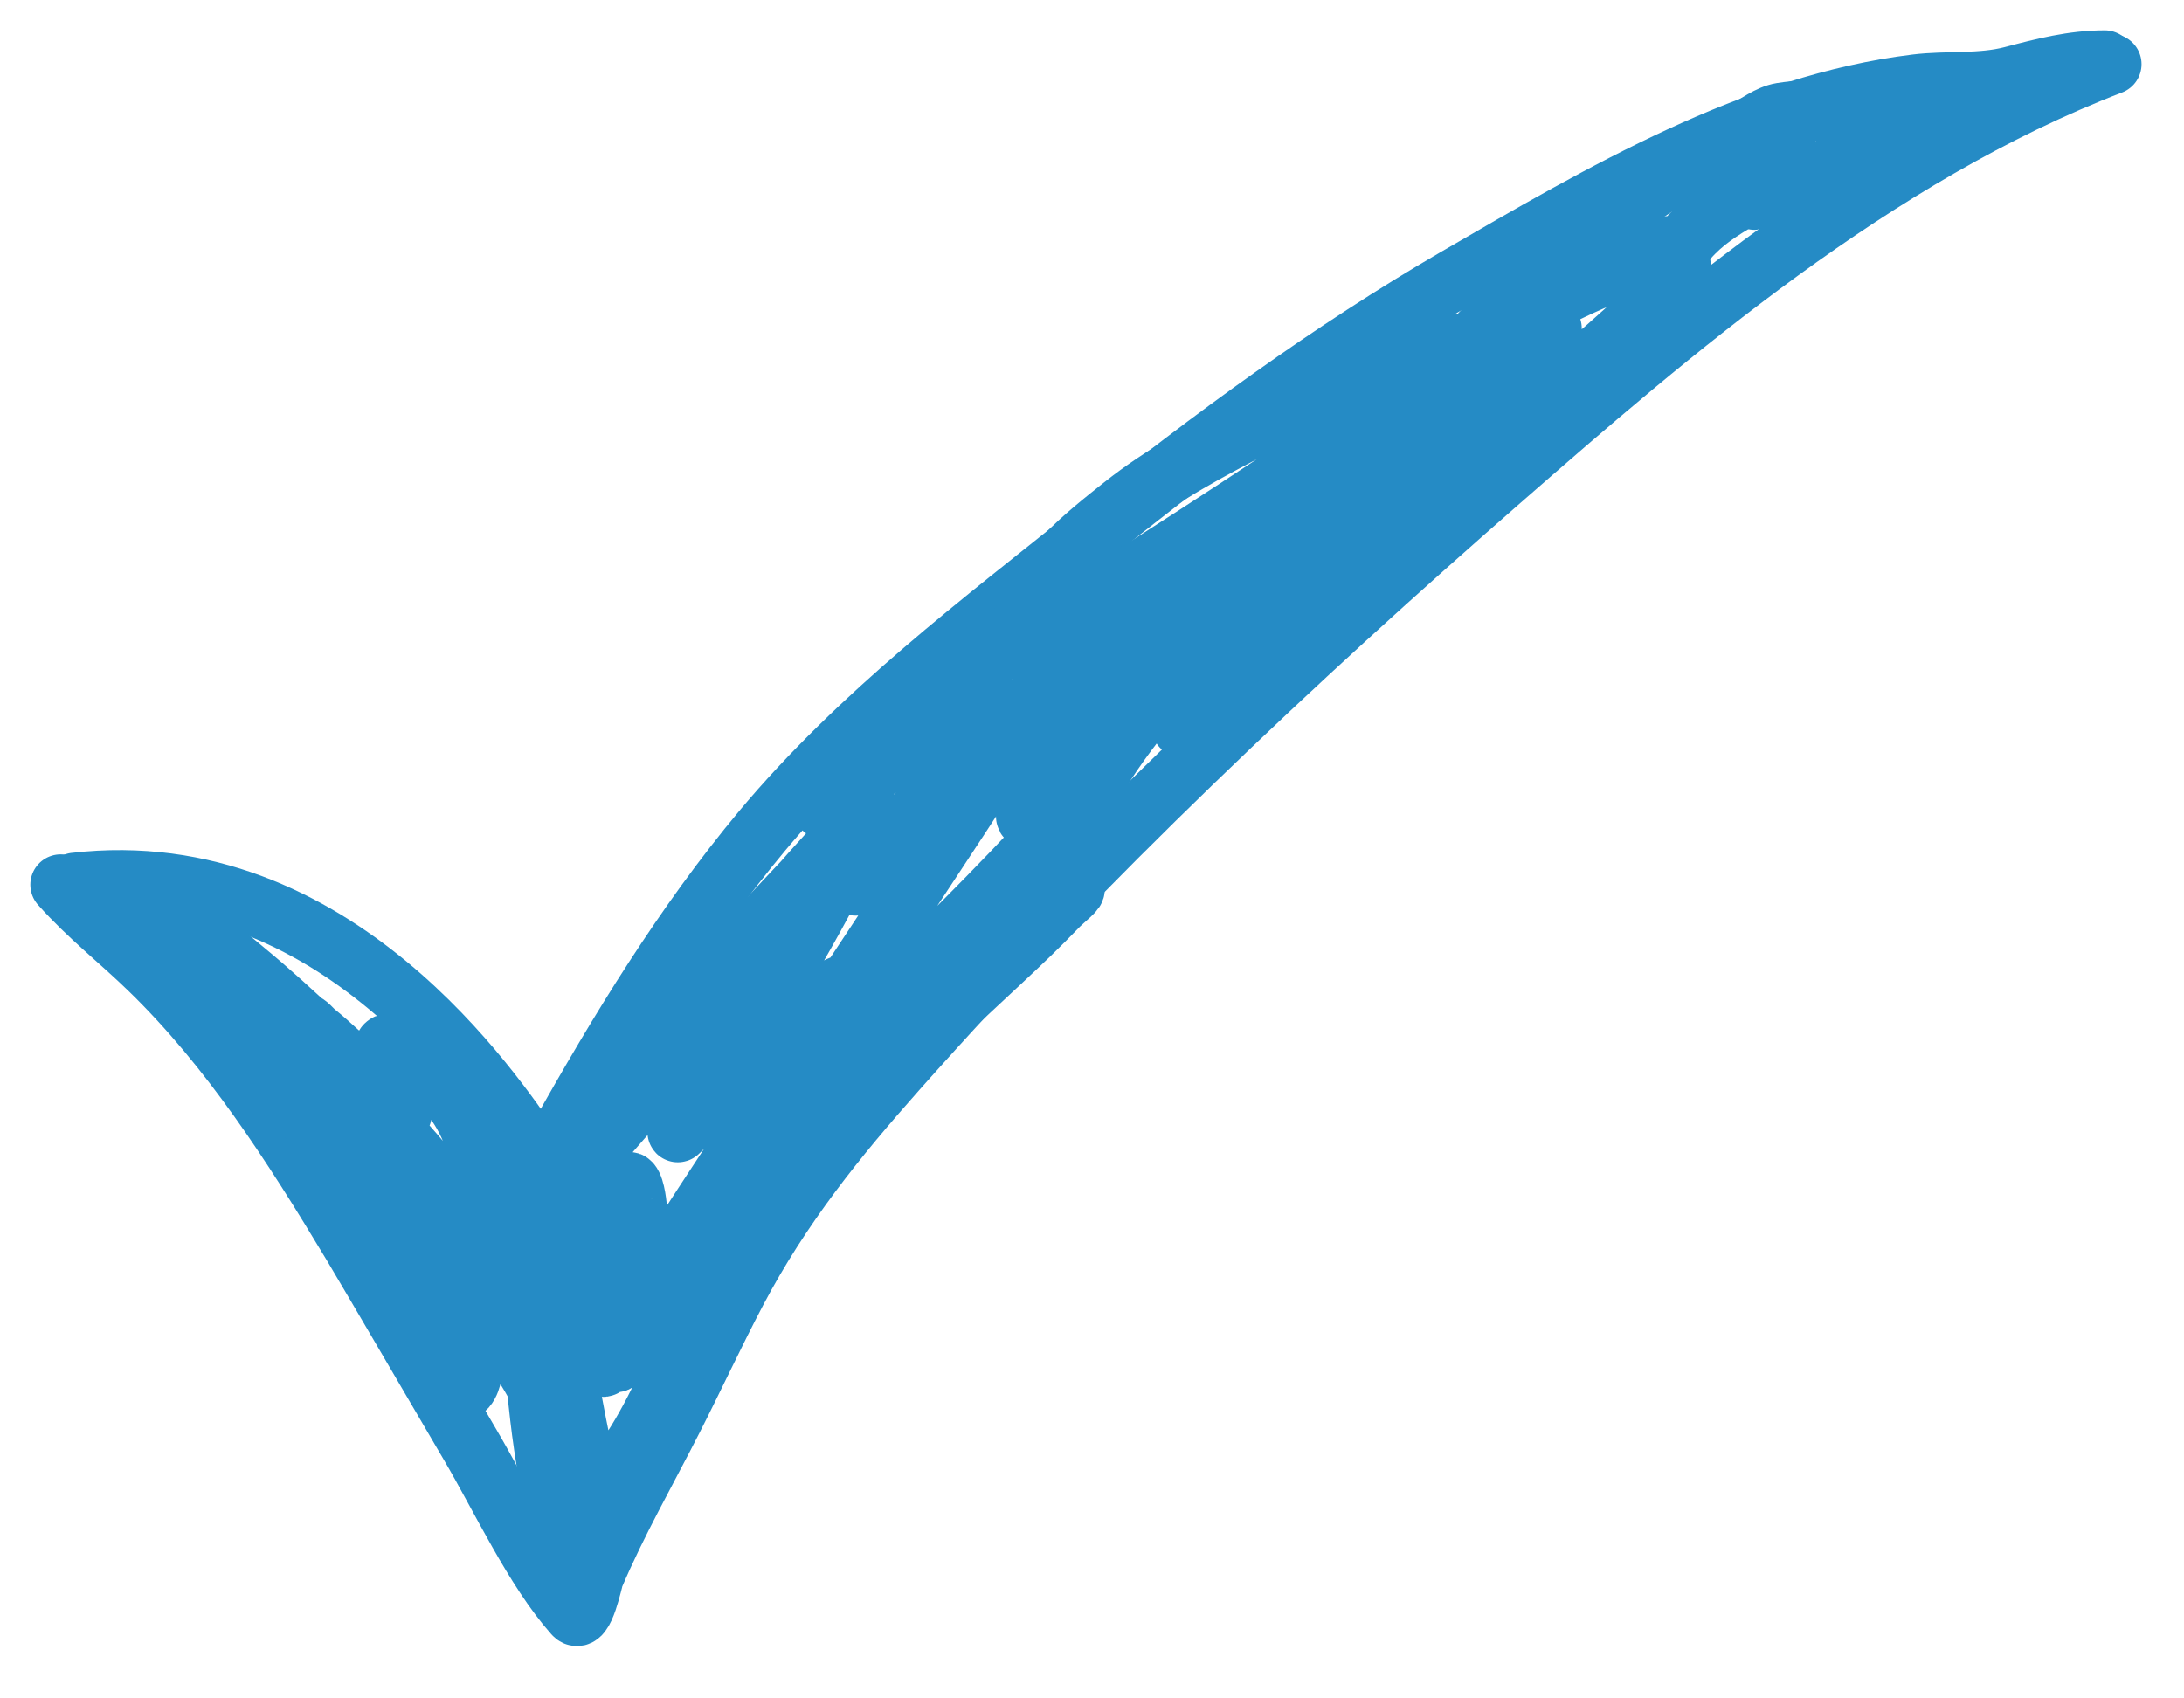
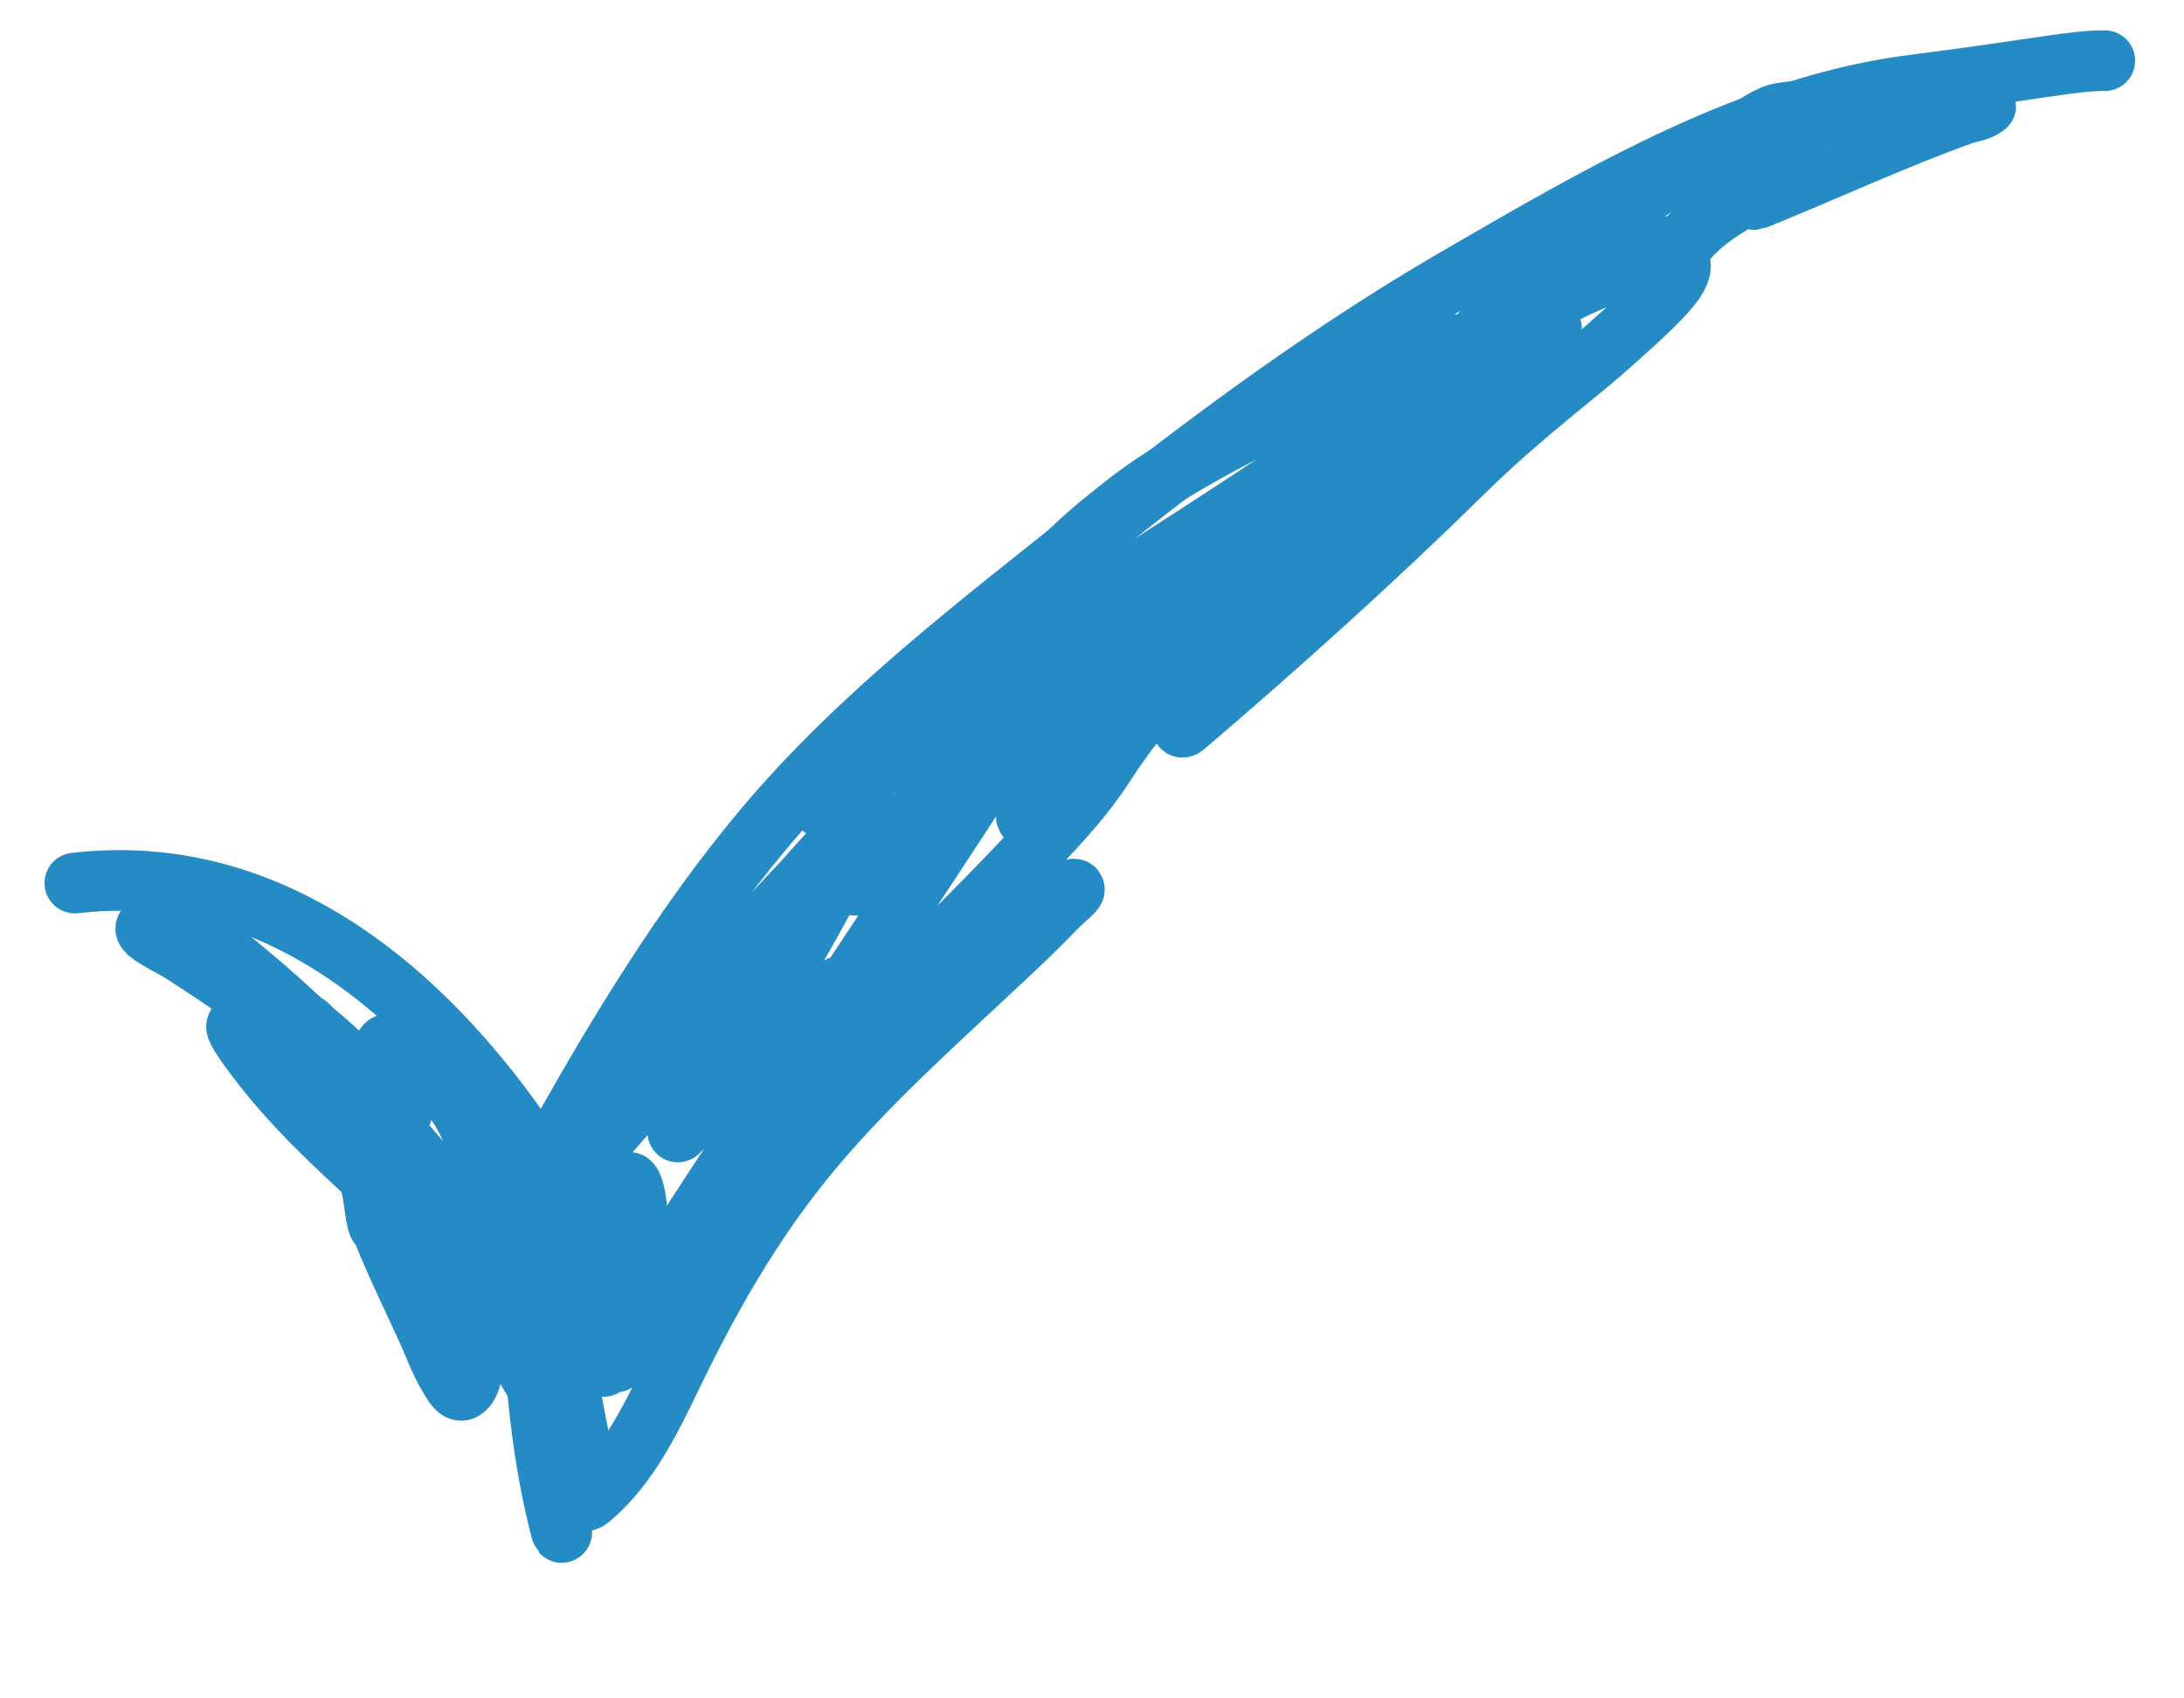
<svg xmlns="http://www.w3.org/2000/svg" width="36" height="28" viewBox="0 0 36 28" fill="none">
-   <path d="M1 14.585C1.458 15.101 1.988 15.512 2.473 15.985C3.791 17.267 4.812 18.849 5.818 20.525C6.142 21.066 7.43 23.274 7.746 23.812C8.258 24.681 8.808 25.873 9.462 26.611C9.617 26.787 9.762 26.043 9.789 25.978C10.172 25.079 10.651 24.248 11.086 23.392C11.441 22.694 11.773 21.976 12.136 21.286C12.874 19.884 13.788 18.756 14.778 17.64C17.918 14.102 21.289 10.923 24.741 7.908C27.518 5.482 30.897 2.558 34.8 1.058" stroke="#258BC5" stroke-linecap="round" />
-   <path d="M1.234 14.558C5.527 14.058 8.157 18.072 8.773 18.949C8.976 19.239 9.036 19.083 9.2 18.791C10.214 16.98 11.29 15.223 12.564 13.696C14.169 11.774 16.202 10.246 18.056 8.76C19.961 7.233 21.956 5.774 24.004 4.585C26.424 3.18 28.909 1.723 31.582 1.396C32.103 1.332 32.651 1.396 33.164 1.262C33.681 1.126 34.163 1 34.694 1" stroke="#258BC5" stroke-linecap="round" />
+   <path d="M1.234 14.558C5.527 14.058 8.157 18.072 8.773 18.949C8.976 19.239 9.036 19.083 9.2 18.791C10.214 16.98 11.29 15.223 12.564 13.696C14.169 11.774 16.202 10.246 18.056 8.76C19.961 7.233 21.956 5.774 24.004 4.585C26.424 3.18 28.909 1.723 31.582 1.396C33.681 1.126 34.163 1 34.694 1" stroke="#258BC5" stroke-linecap="round" />
  <path d="M8.776 21.445C8.81 22.712 8.934 24.021 9.249 25.231C9.293 25.4 9.193 24.882 9.167 24.707C9.089 24.186 8.855 22.581 8.799 22.204C8.672 21.342 8.285 18.759 8.372 19.629C8.395 19.859 8.937 22.57 8.899 22.58C8.852 22.593 8.828 22.496 8.801 22.446C8.698 22.253 8.607 22.049 8.508 21.852C8.128 21.099 7.764 20.355 7.313 19.664C6.736 18.779 5.986 18.223 5.342 17.441C5.261 17.343 5.186 17.239 5.11 17.135C5.056 17.061 4.929 16.982 4.967 16.894C5.006 16.802 5.123 16.963 5.192 17.019C5.458 17.234 5.71 17.478 5.962 17.72C6.033 17.789 6.47 18.215 6.602 18.355C6.678 18.434 6.438 18.218 6.359 18.145C5.587 17.427 4.837 16.667 4.033 16.006C3.674 15.71 3.216 15.296 2.766 15.267C2.666 15.261 2.548 15.245 2.45 15.27C2.235 15.325 2.813 15.586 3.009 15.712C3.77 16.204 4.53 16.715 5.228 17.348C5.698 17.773 6.284 18.358 6.486 19.094C6.492 19.114 5.989 18.378 5.964 18.488C5.922 18.677 6.121 19.564 6.137 19.635C6.176 19.819 6.218 20.348 6.282 20.176C6.382 19.91 6.115 19.238 6.019 19.041C5.68 18.352 5.147 17.864 4.619 17.435C4.427 17.279 4.183 17.039 3.97 16.923C3.689 16.77 4.318 17.571 4.542 17.837C5.028 18.414 5.565 18.911 6.1 19.408C6.215 19.514 6.522 19.916 6.684 19.981C6.738 20.003 6.723 19.874 6.723 19.862C6.723 19.658 6.697 19.403 6.673 19.213C6.596 18.604 6.448 18.025 6.341 17.426C6.22 16.749 7.262 17.87 7.322 17.935C8.123 18.799 8.038 19.977 7.945 21.227C7.915 21.623 7.888 22.023 7.818 22.411C7.785 22.59 7.767 22.831 7.638 22.912C7.546 22.969 7.453 22.782 7.391 22.679C7.252 22.45 7.159 22.181 7.045 21.931C6.762 21.31 6.449 20.683 6.209 20.031C6.187 19.969 6.177 19.807 6.228 19.827C6.385 19.889 6.766 20.247 6.836 20.316C7.534 21.003 8.227 21.792 8.758 22.696C8.876 22.897 8.994 23.158 9.081 23.389C9.107 23.46 9.09 23.647 9.144 23.61C9.235 23.548 9.204 23.358 9.235 23.232C9.363 22.713 9.46 22.341 9.608 21.812C9.808 21.092 9.977 20.216 10.289 19.553C10.3 19.53 10.359 19.467 10.389 19.501C10.468 19.59 10.493 19.89 10.498 19.961C10.548 20.681 10.482 21.438 10.294 22.12C10.261 22.24 10.187 22.532 10.123 22.434C10.062 22.341 10.021 22.014 10.014 21.969C9.978 21.744 9.864 20.909 9.837 20.732C9.805 20.515 9.784 20.295 9.735 20.083C9.71 19.975 9.701 19.814 9.617 19.78C9.548 19.753 9.49 19.888 9.462 19.973C9.385 20.207 9.342 20.46 9.31 20.712C9.167 21.853 9.357 22.792 9.578 23.875C9.631 24.134 9.608 24.363 9.596 24.623C9.587 24.834 9.702 24.725 9.803 24.634C10.344 24.15 10.703 23.452 11.043 22.743C11.778 21.212 12.555 19.892 13.613 18.689C14.516 17.662 15.505 16.782 16.477 15.869C16.886 15.486 17.078 15.305 17.445 14.926C17.528 14.841 17.79 14.634 17.686 14.659C17.495 14.703 17.361 14.932 17.204 15.078C16.643 15.599 15.729 16.477 15.228 16.963C13.674 18.471 12.083 19.959 10.648 21.654C10.423 21.921 9.8 22.779 9.976 22.458C10.306 21.855 10.959 20.849 11.243 20.409C12.183 18.957 13.505 16.973 14.437 15.561C16.061 13.1 15.641 13.742 17.036 11.586C17.174 11.371 17.296 11.137 17.452 10.942C17.544 10.827 17.308 11.218 17.227 11.347C16.777 12.061 16.113 13.113 15.532 13.669C15.156 14.028 14.922 14.211 14.61 13.809C14.558 13.742 14.573 13.617 14.524 13.547C14.505 13.52 14.463 13.547 14.442 13.57C14.318 13.71 14.218 13.881 14.099 14.027C12.665 15.785 11.128 17.401 9.664 19.117C9.444 19.376 9.238 19.656 9.01 19.905C8.878 20.05 8.993 19.853 9.031 19.786C9.811 18.393 10.827 17.201 11.829 16.079C12.418 15.42 14.177 13.464 13.683 14.24C12.936 15.413 12.034 16.483 11.148 17.481C10.837 17.832 10.792 17.865 10.525 18.122C10.488 18.158 10.424 18.277 10.407 18.221C10.372 18.101 10.514 18.002 10.58 17.906C10.928 17.401 11.335 16.875 11.702 16.408C12.323 15.617 12.957 14.839 13.624 14.111C13.958 13.747 14.414 13.201 13.869 14.263C13.081 15.798 12.196 17.217 11.23 18.57C10.922 19.001 11.917 17.797 12.293 17.464C12.658 17.14 13.027 16.821 13.419 16.556C13.633 16.412 13.87 16.153 14.101 16.242C14.239 16.295 14.02 16.606 13.933 16.754C13.674 17.192 13.033 17.921 12.706 18.317C12.695 18.331 12.271 18.82 12.574 18.526C12.785 18.323 13.781 17.306 13.806 17.281C14.9 16.174 16.02 15.105 17.09 13.96C17.479 13.544 17.876 13.122 18.199 12.619C18.833 11.629 19.642 10.832 20.38 9.973C20.652 9.656 20.901 9.322 21.152 8.978C21.182 8.937 21.289 8.837 21.252 8.868C20.918 9.145 20.901 9.134 20.425 9.479C18.745 10.696 17.164 12.041 15.582 13.454C15.135 13.853 14.879 14.087 14.424 14.391C14.319 14.46 14.028 14.682 14.096 14.56C14.339 14.129 14.727 13.871 15.037 13.518C15.357 13.153 15.688 12.803 15.982 12.403C16.149 12.175 16.476 11.947 16.413 11.644C16.34 11.284 13.969 13.008 13.692 13.239C13.104 13.73 14.697 11.969 15.275 11.457C15.509 11.251 15.944 10.811 16.264 10.768C16.378 10.752 16.408 10.771 16.552 10.718C16.71 10.66 17.331 10.409 17.427 10.372C17.546 10.326 18.095 10.082 18.292 10.128C18.7 10.221 17.658 11.98 17.606 12.077C17.403 12.457 17.025 12.969 16.92 13.439C16.889 13.578 17.143 13.365 17.233 13.279C17.732 12.803 18.175 12.221 18.572 11.609C19.114 10.77 19.489 9.82 20.112 9.06C21.009 7.963 22.038 6.944 23.097 6.115C23.362 5.906 23.729 5.63 24.064 5.69C24.473 5.763 23.416 6.355 23.051 6.603C21.278 7.814 19.484 8.995 17.677 10.119C17.414 10.282 16.737 10.72 16.822 10.363C17.031 9.493 17.953 8.789 18.503 8.35C19.187 7.805 19.933 7.417 20.675 7.028C21.3 6.701 21.946 6.297 22.608 6.097C22.717 6.064 23.199 5.944 23.024 6.307C22.84 6.686 22.43 7.139 22.206 7.386C21.587 8.068 21.155 8.465 20.486 9.074C19.979 9.537 19.354 9.959 18.949 10.587C18.885 10.686 18.477 11.231 18.874 11.007C19.536 10.632 20.662 9.72 21.15 9.327C22.202 8.48 22.955 7.838 23.937 6.929C24.424 6.479 24.874 5.966 25.386 5.562C26.324 4.822 23.51 7.043 22.619 7.872C21.558 8.861 20.735 10.159 19.812 11.341C19.678 11.513 19.368 12.104 19.526 11.97C21.111 10.616 22.657 9.224 24.169 7.738C24.663 7.253 25.176 6.819 25.7 6.388C26.18 5.994 26.308 5.897 26.765 5.483C26.933 5.331 27.495 4.835 27.637 4.578C27.911 4.083 27.217 4.309 27.167 4.319C26.678 4.419 26.153 4.649 25.693 4.881C25.194 5.132 24.712 5.46 24.251 5.809C24.234 5.821 23.872 6.123 24.071 5.885C24.808 5.003 25.664 4.25 26.531 3.597C27.249 3.057 28.009 2.622 28.762 2.171C28.951 2.058 29.157 1.898 29.369 1.863C29.873 1.78 30.413 1.858 30.92 1.831C31.496 1.8 32.07 1.749 32.647 1.749C32.674 1.749 32.752 1.731 32.728 1.749C32.614 1.838 32.471 1.843 32.342 1.889C31.206 2.298 30.1 2.814 28.976 3.269C28.706 3.377 29.519 3.029 29.743 2.809C29.784 2.769 29.64 2.797 29.589 2.797" stroke="#258BC5" stroke-linecap="round" />
  <path d="M29.523 2.68C29.01 3.196 28.319 3.362 27.822 3.935C27.69 4.087 27.423 4.067 27.255 4.067" stroke="#258BC5" stroke-linecap="round" />
</svg>